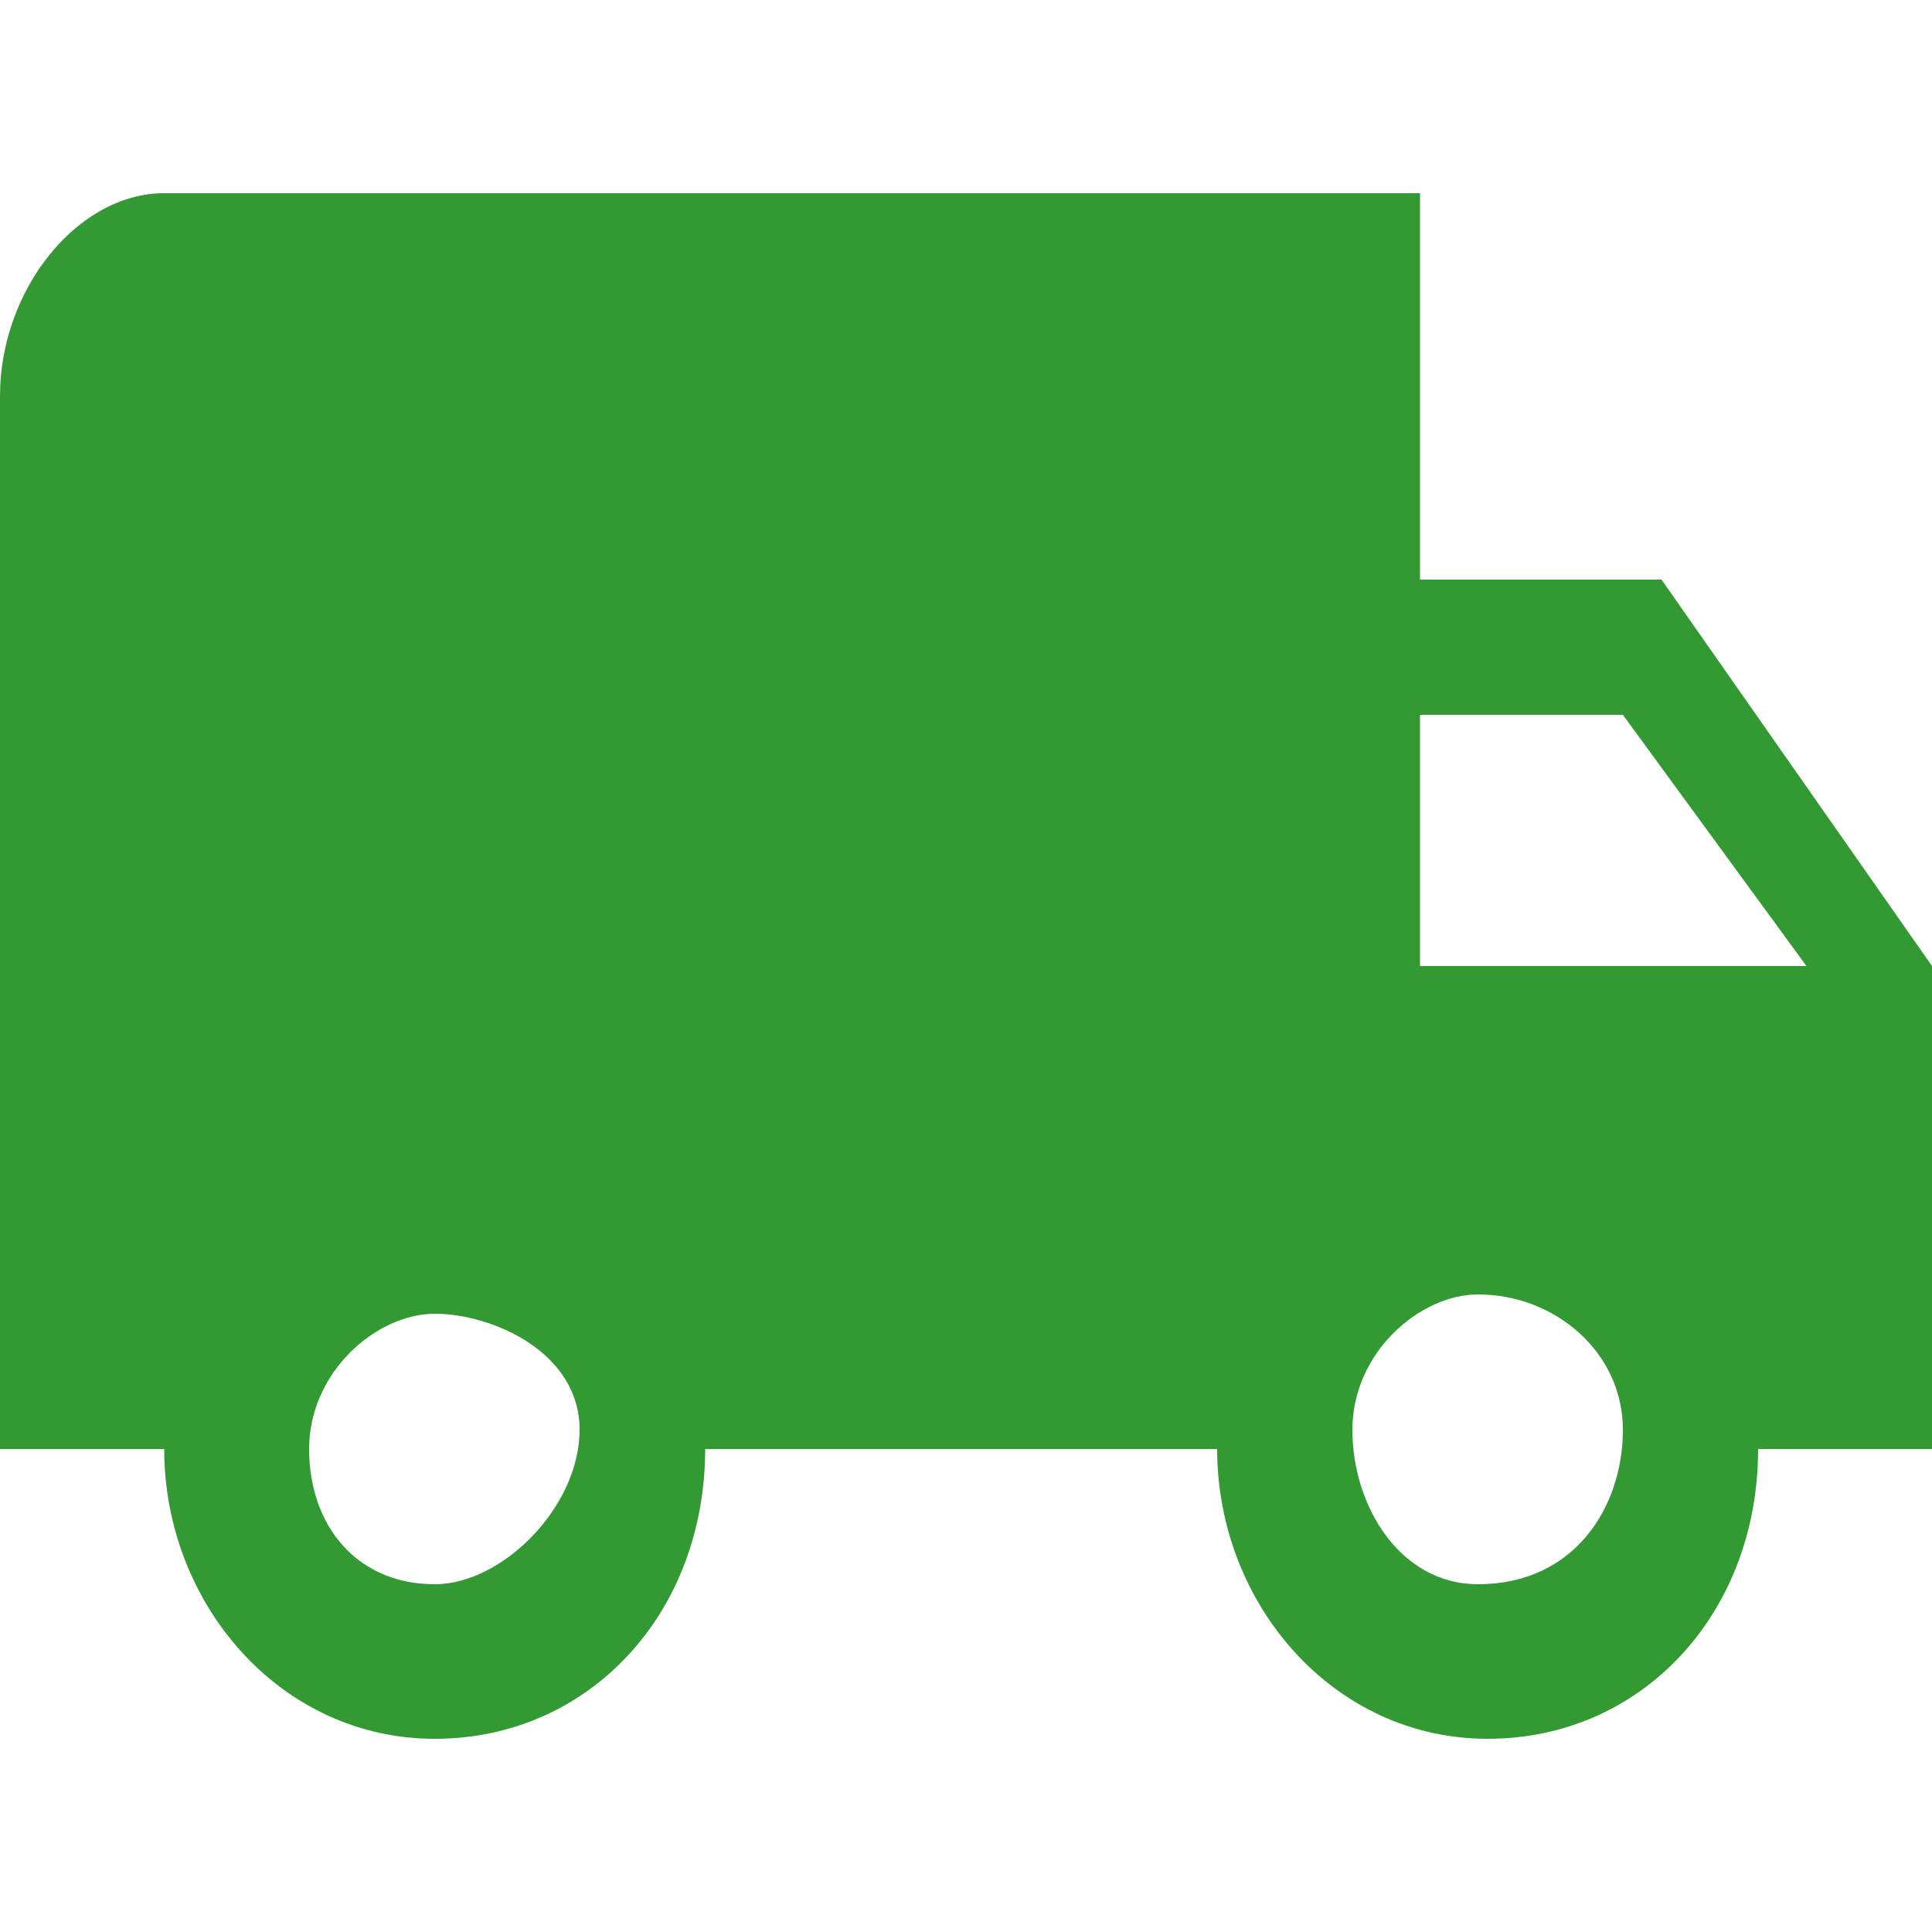
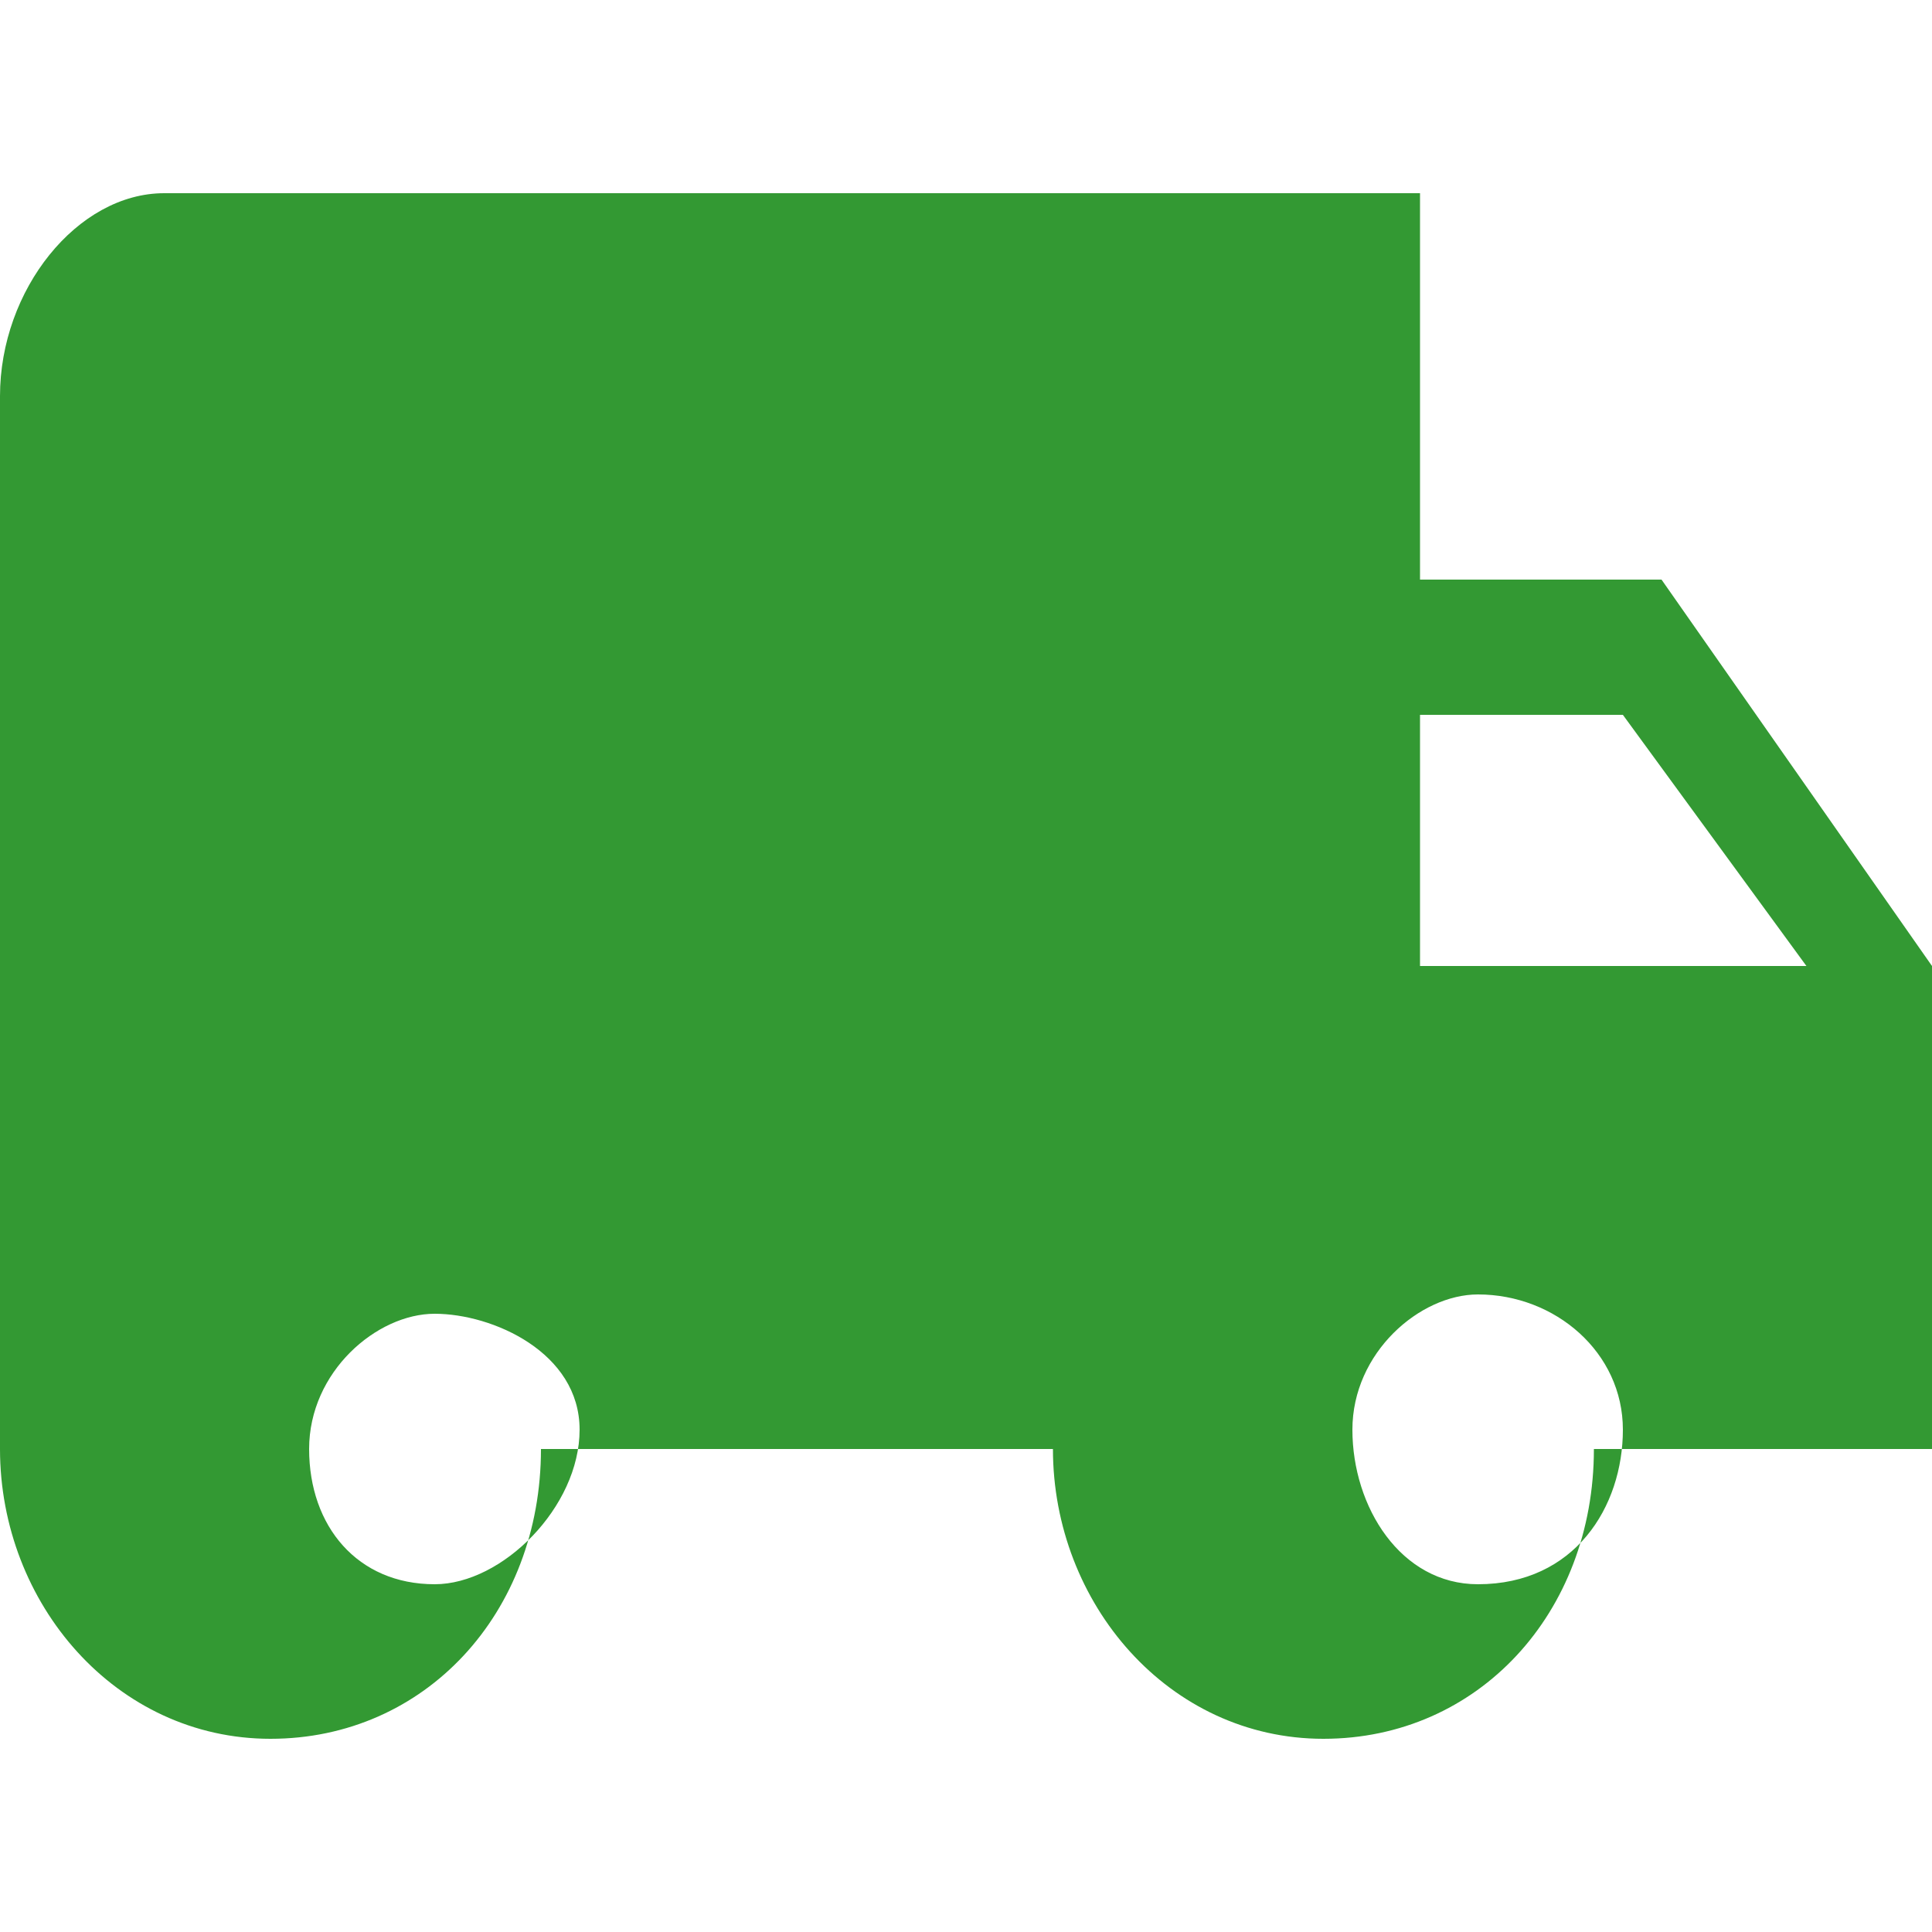
<svg xmlns="http://www.w3.org/2000/svg" version="1.1" id="Layer_1" x="0px" y="0px" viewBox="0 0 20 20" style="enable-background:new 0 0 20 20;" xml:space="preserve">
  <style type="text/css">
	.st0{fill:none;}
	.st1{fill:#339933;}
</style>
-   <path class="st0" d="M4.1,0h24v24h-24C4.1,24,4.1,0,4.1,0z" />
-   <path class="st1" d="M17.2,6h-2.5V2H1.7C0.8,2,0,3,0,4.1V15h1.7c0,1.6,1.2,3,2.8,3s2.8-1.3,2.8-3h5.3c0,1.6,1.2,3,2.8,3  s2.8-1.3,2.8-3H20v-5L17.2,6z M4.5,16.4c-0.8,0-1.3-0.6-1.3-1.4c0-0.8,0.7-1.4,1.3-1.4S6,14,6,14.8S5.2,16.4,4.5,16.4z M16.8,7.4  l1.9,2.6h-4V7.4H16.8z M15.3,16.4c-0.8,0-1.3-0.8-1.3-1.6s0.7-1.4,1.3-1.4c0.8,0,1.5,0.6,1.5,1.4S16.3,16.4,15.3,16.4z" />
+   <path class="st1" d="M17.2,6h-2.5V2H1.7C0.8,2,0,3,0,4.1V15c0,1.6,1.2,3,2.8,3s2.8-1.3,2.8-3h5.3c0,1.6,1.2,3,2.8,3  s2.8-1.3,2.8-3H20v-5L17.2,6z M4.5,16.4c-0.8,0-1.3-0.6-1.3-1.4c0-0.8,0.7-1.4,1.3-1.4S6,14,6,14.8S5.2,16.4,4.5,16.4z M16.8,7.4  l1.9,2.6h-4V7.4H16.8z M15.3,16.4c-0.8,0-1.3-0.8-1.3-1.6s0.7-1.4,1.3-1.4c0.8,0,1.5,0.6,1.5,1.4S16.3,16.4,15.3,16.4z" />
</svg>